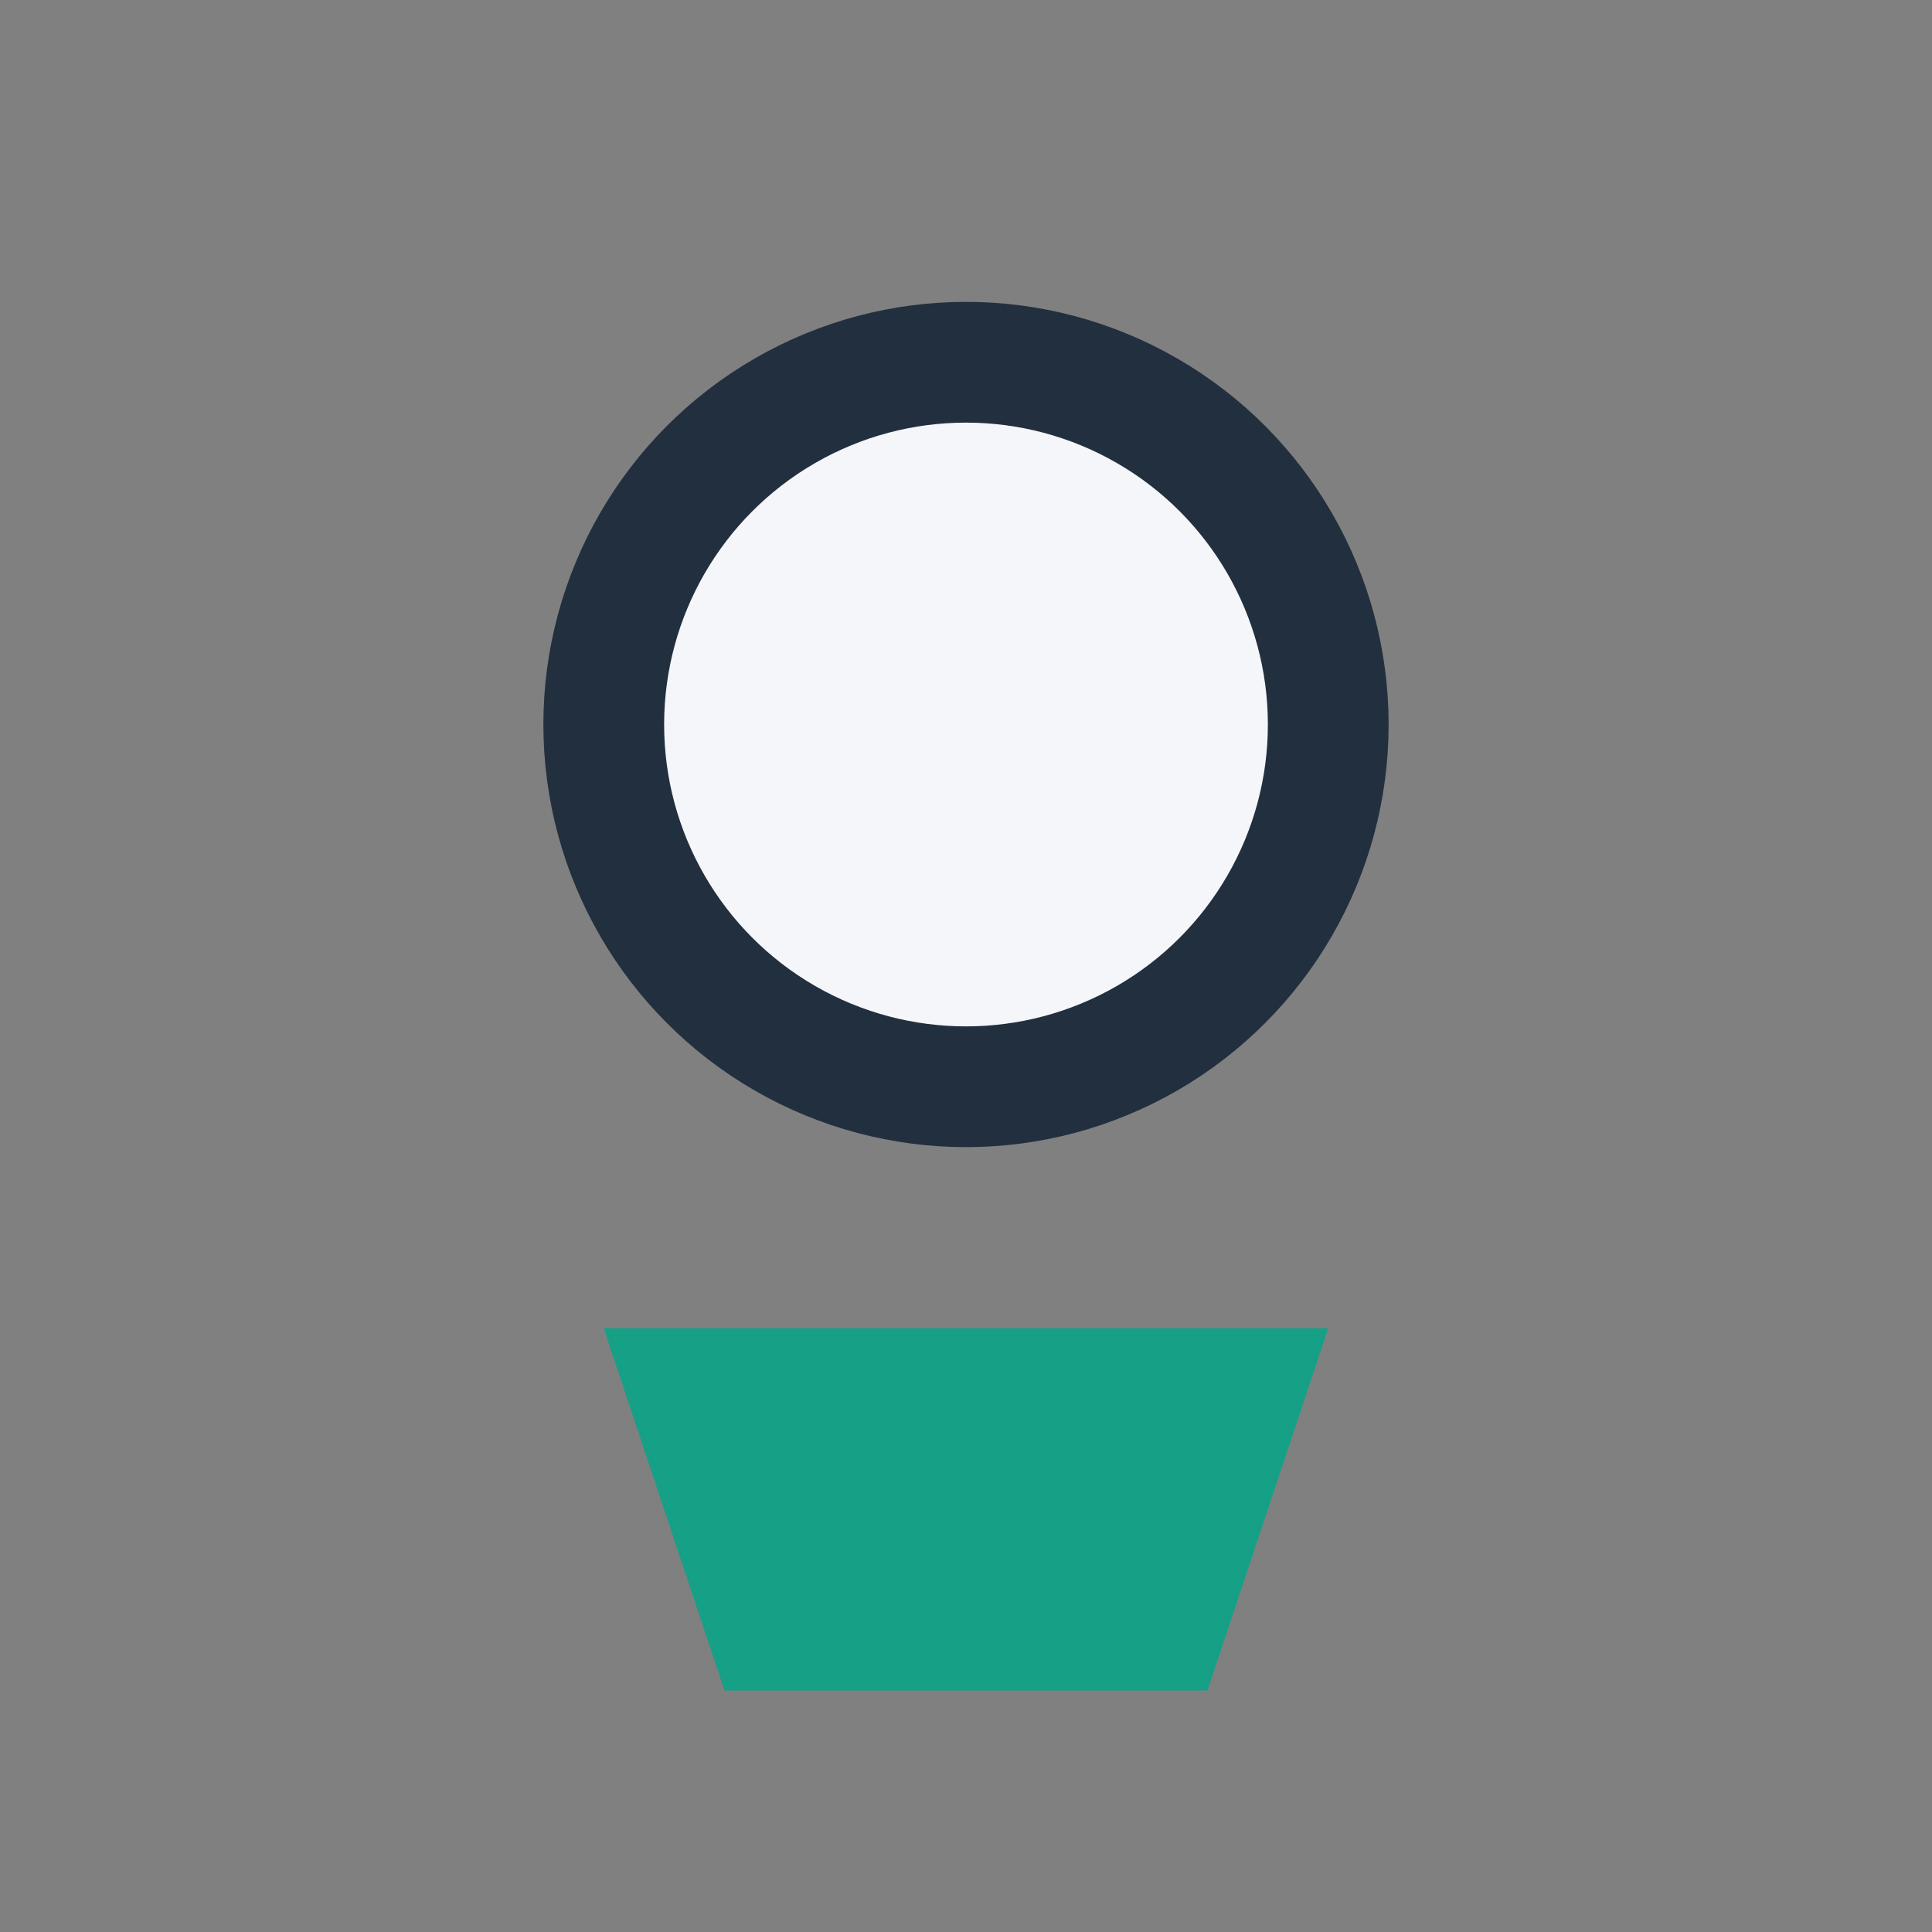
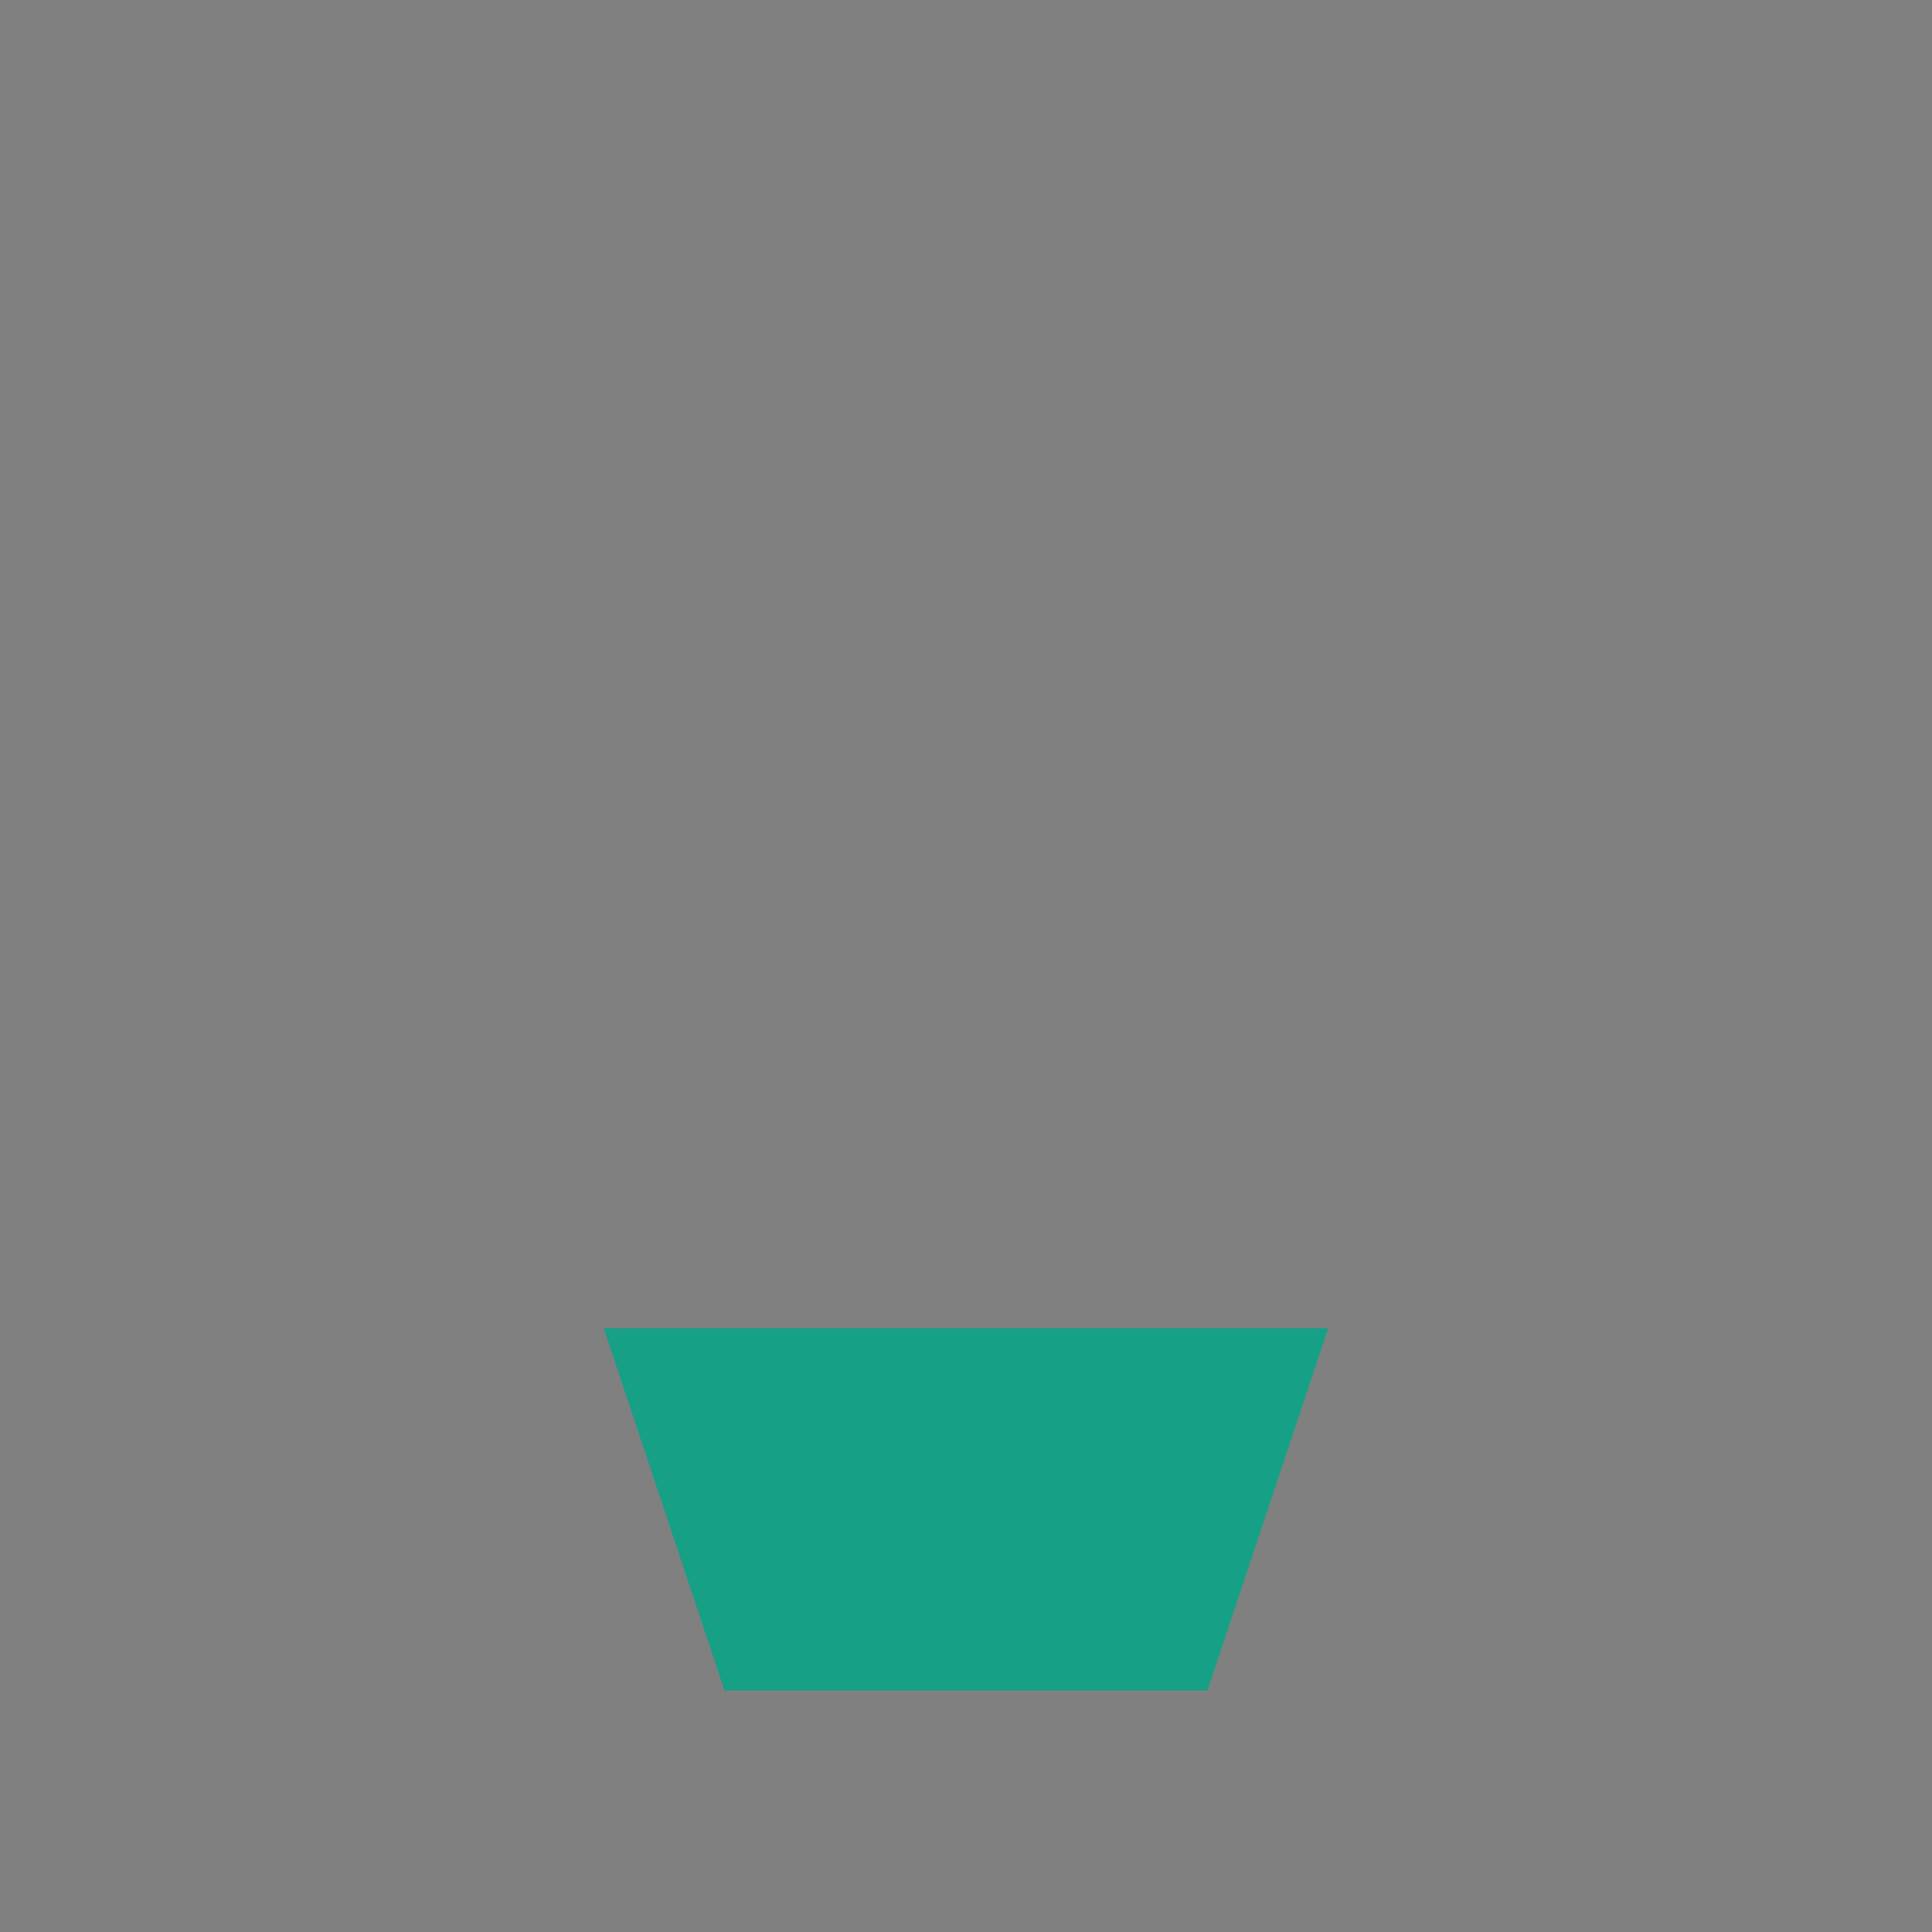
<svg xmlns="http://www.w3.org/2000/svg" width="32" height="32" viewBox="0 0 32 32">
  <rect x="0" y="0" width="32" height="32" fill="#808080" stroke="none" />
-   <circle cx="16" cy="12" r="6" fill="#F5F6FA" stroke="#222F3E" stroke-width="2" />
  <path d="M10 22h12l-2 6h-8z" fill="#16A085" />
</svg>